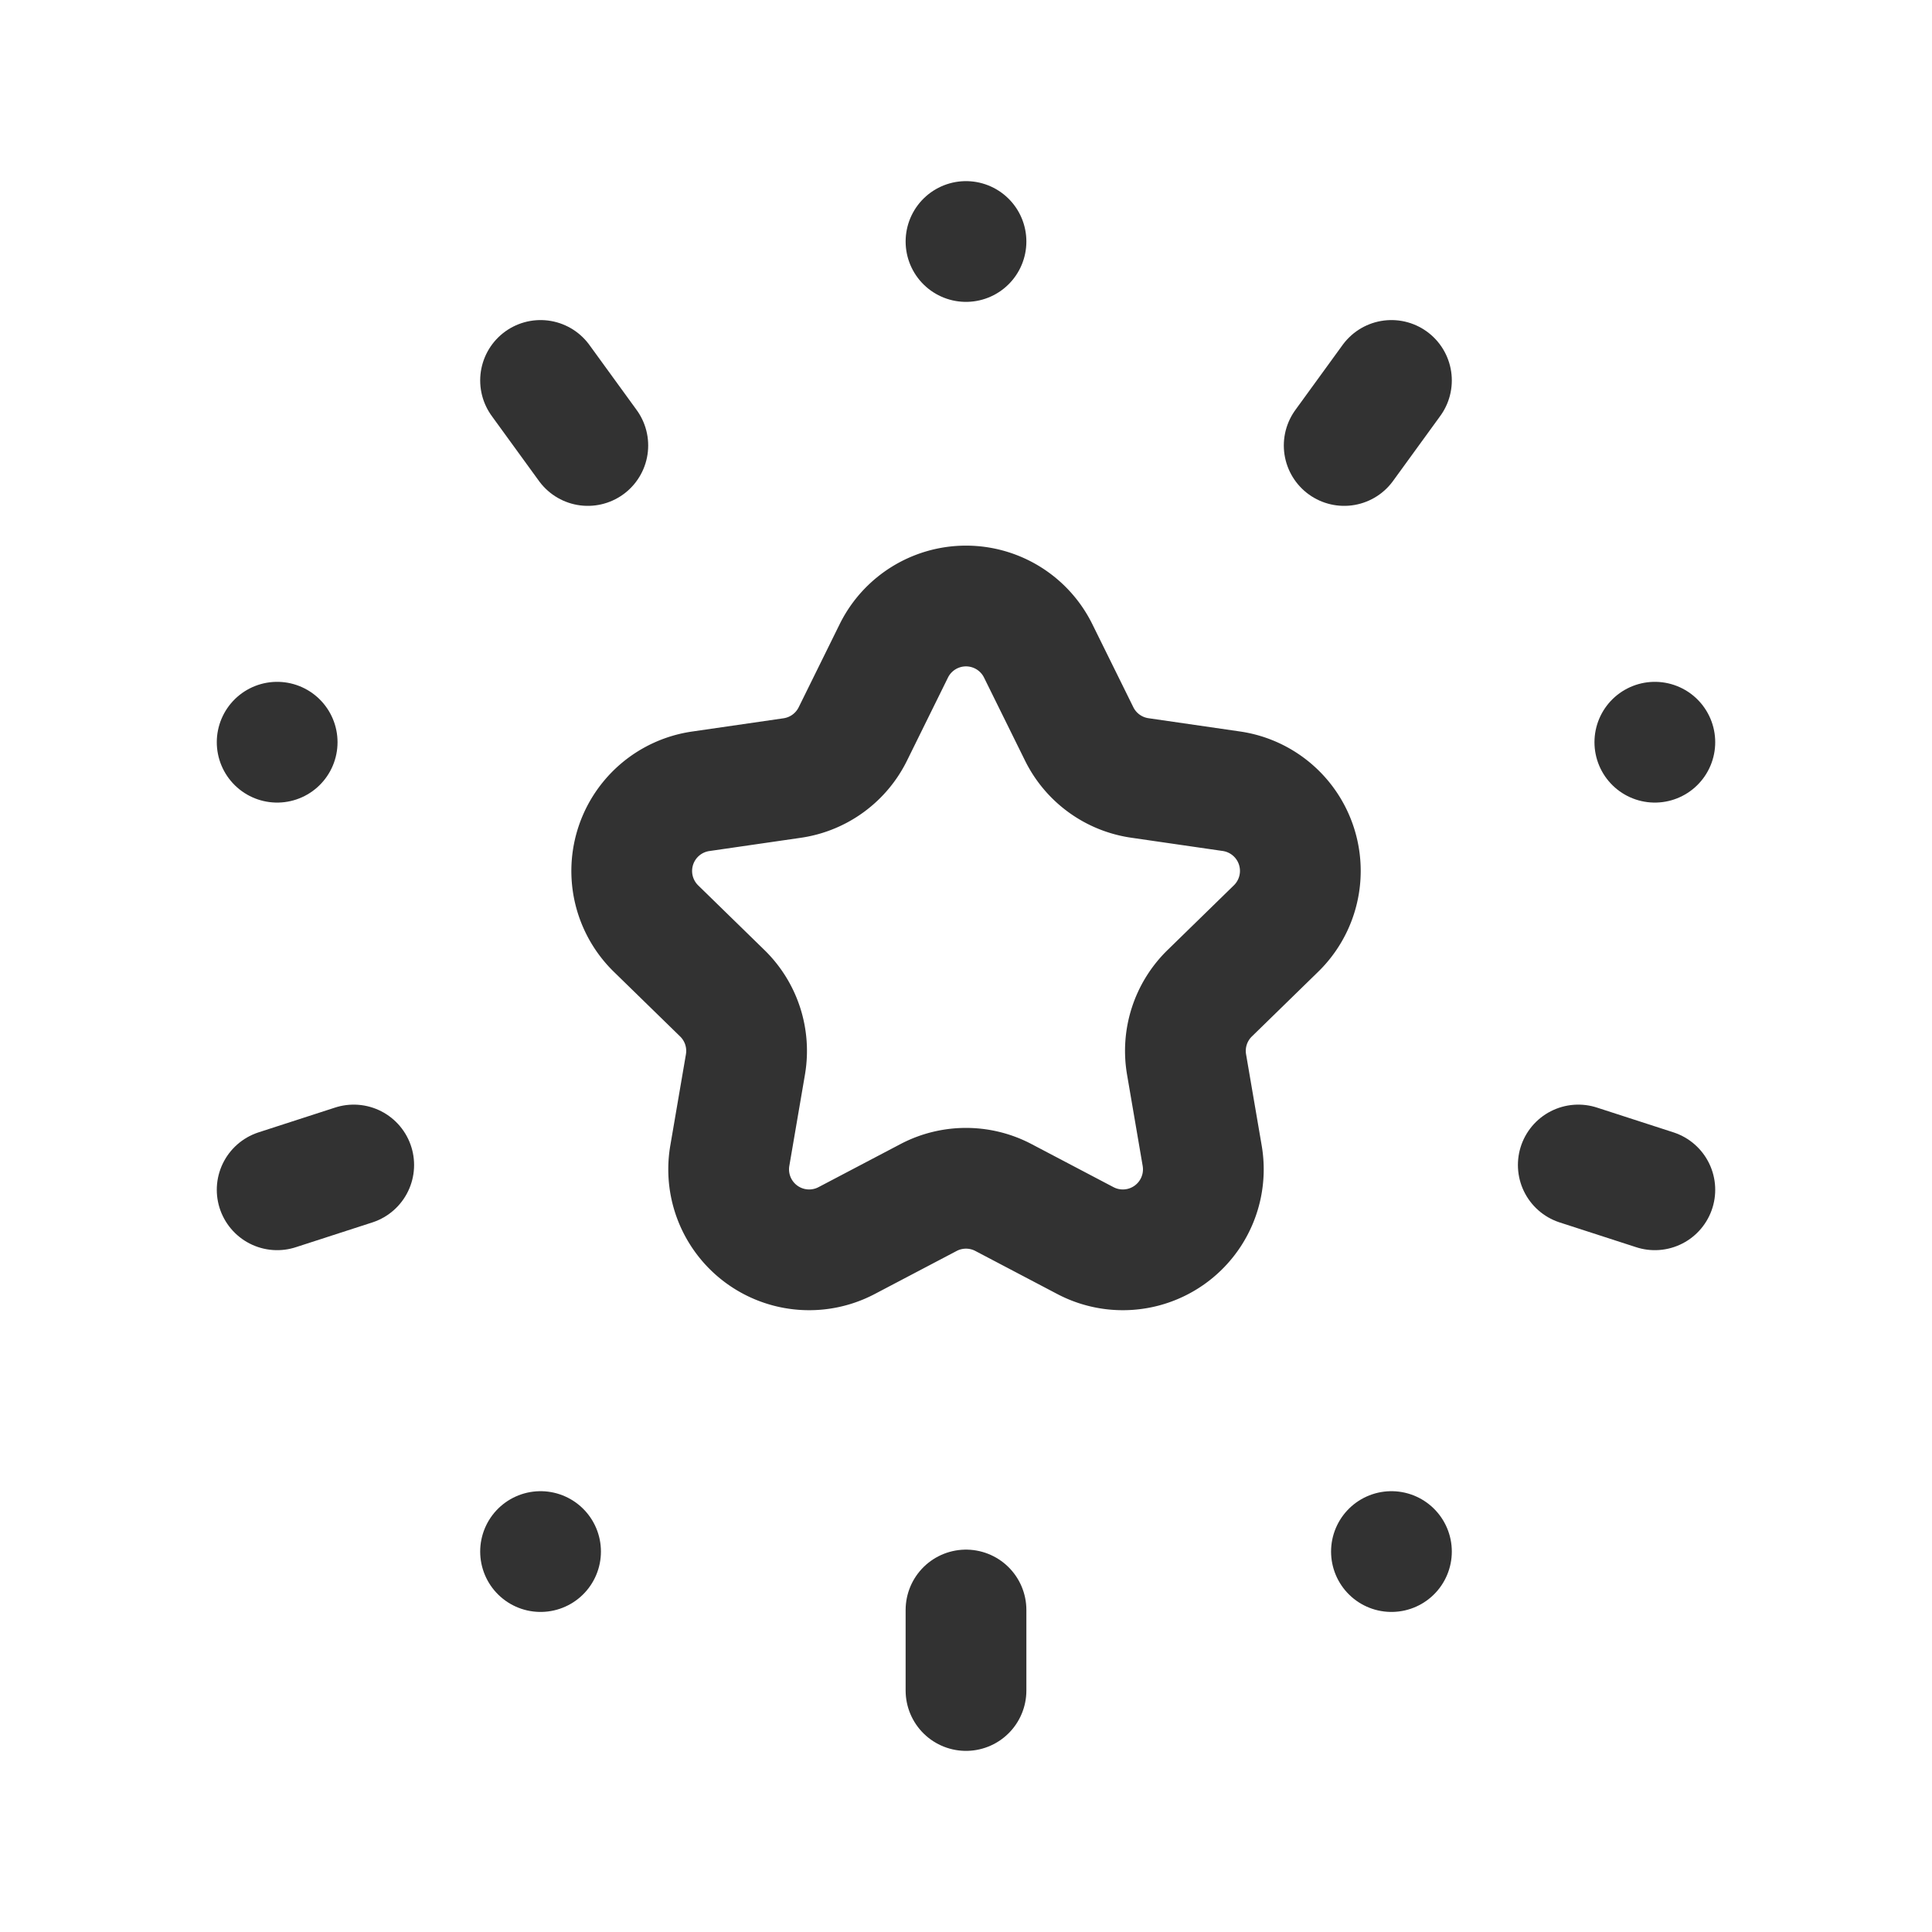
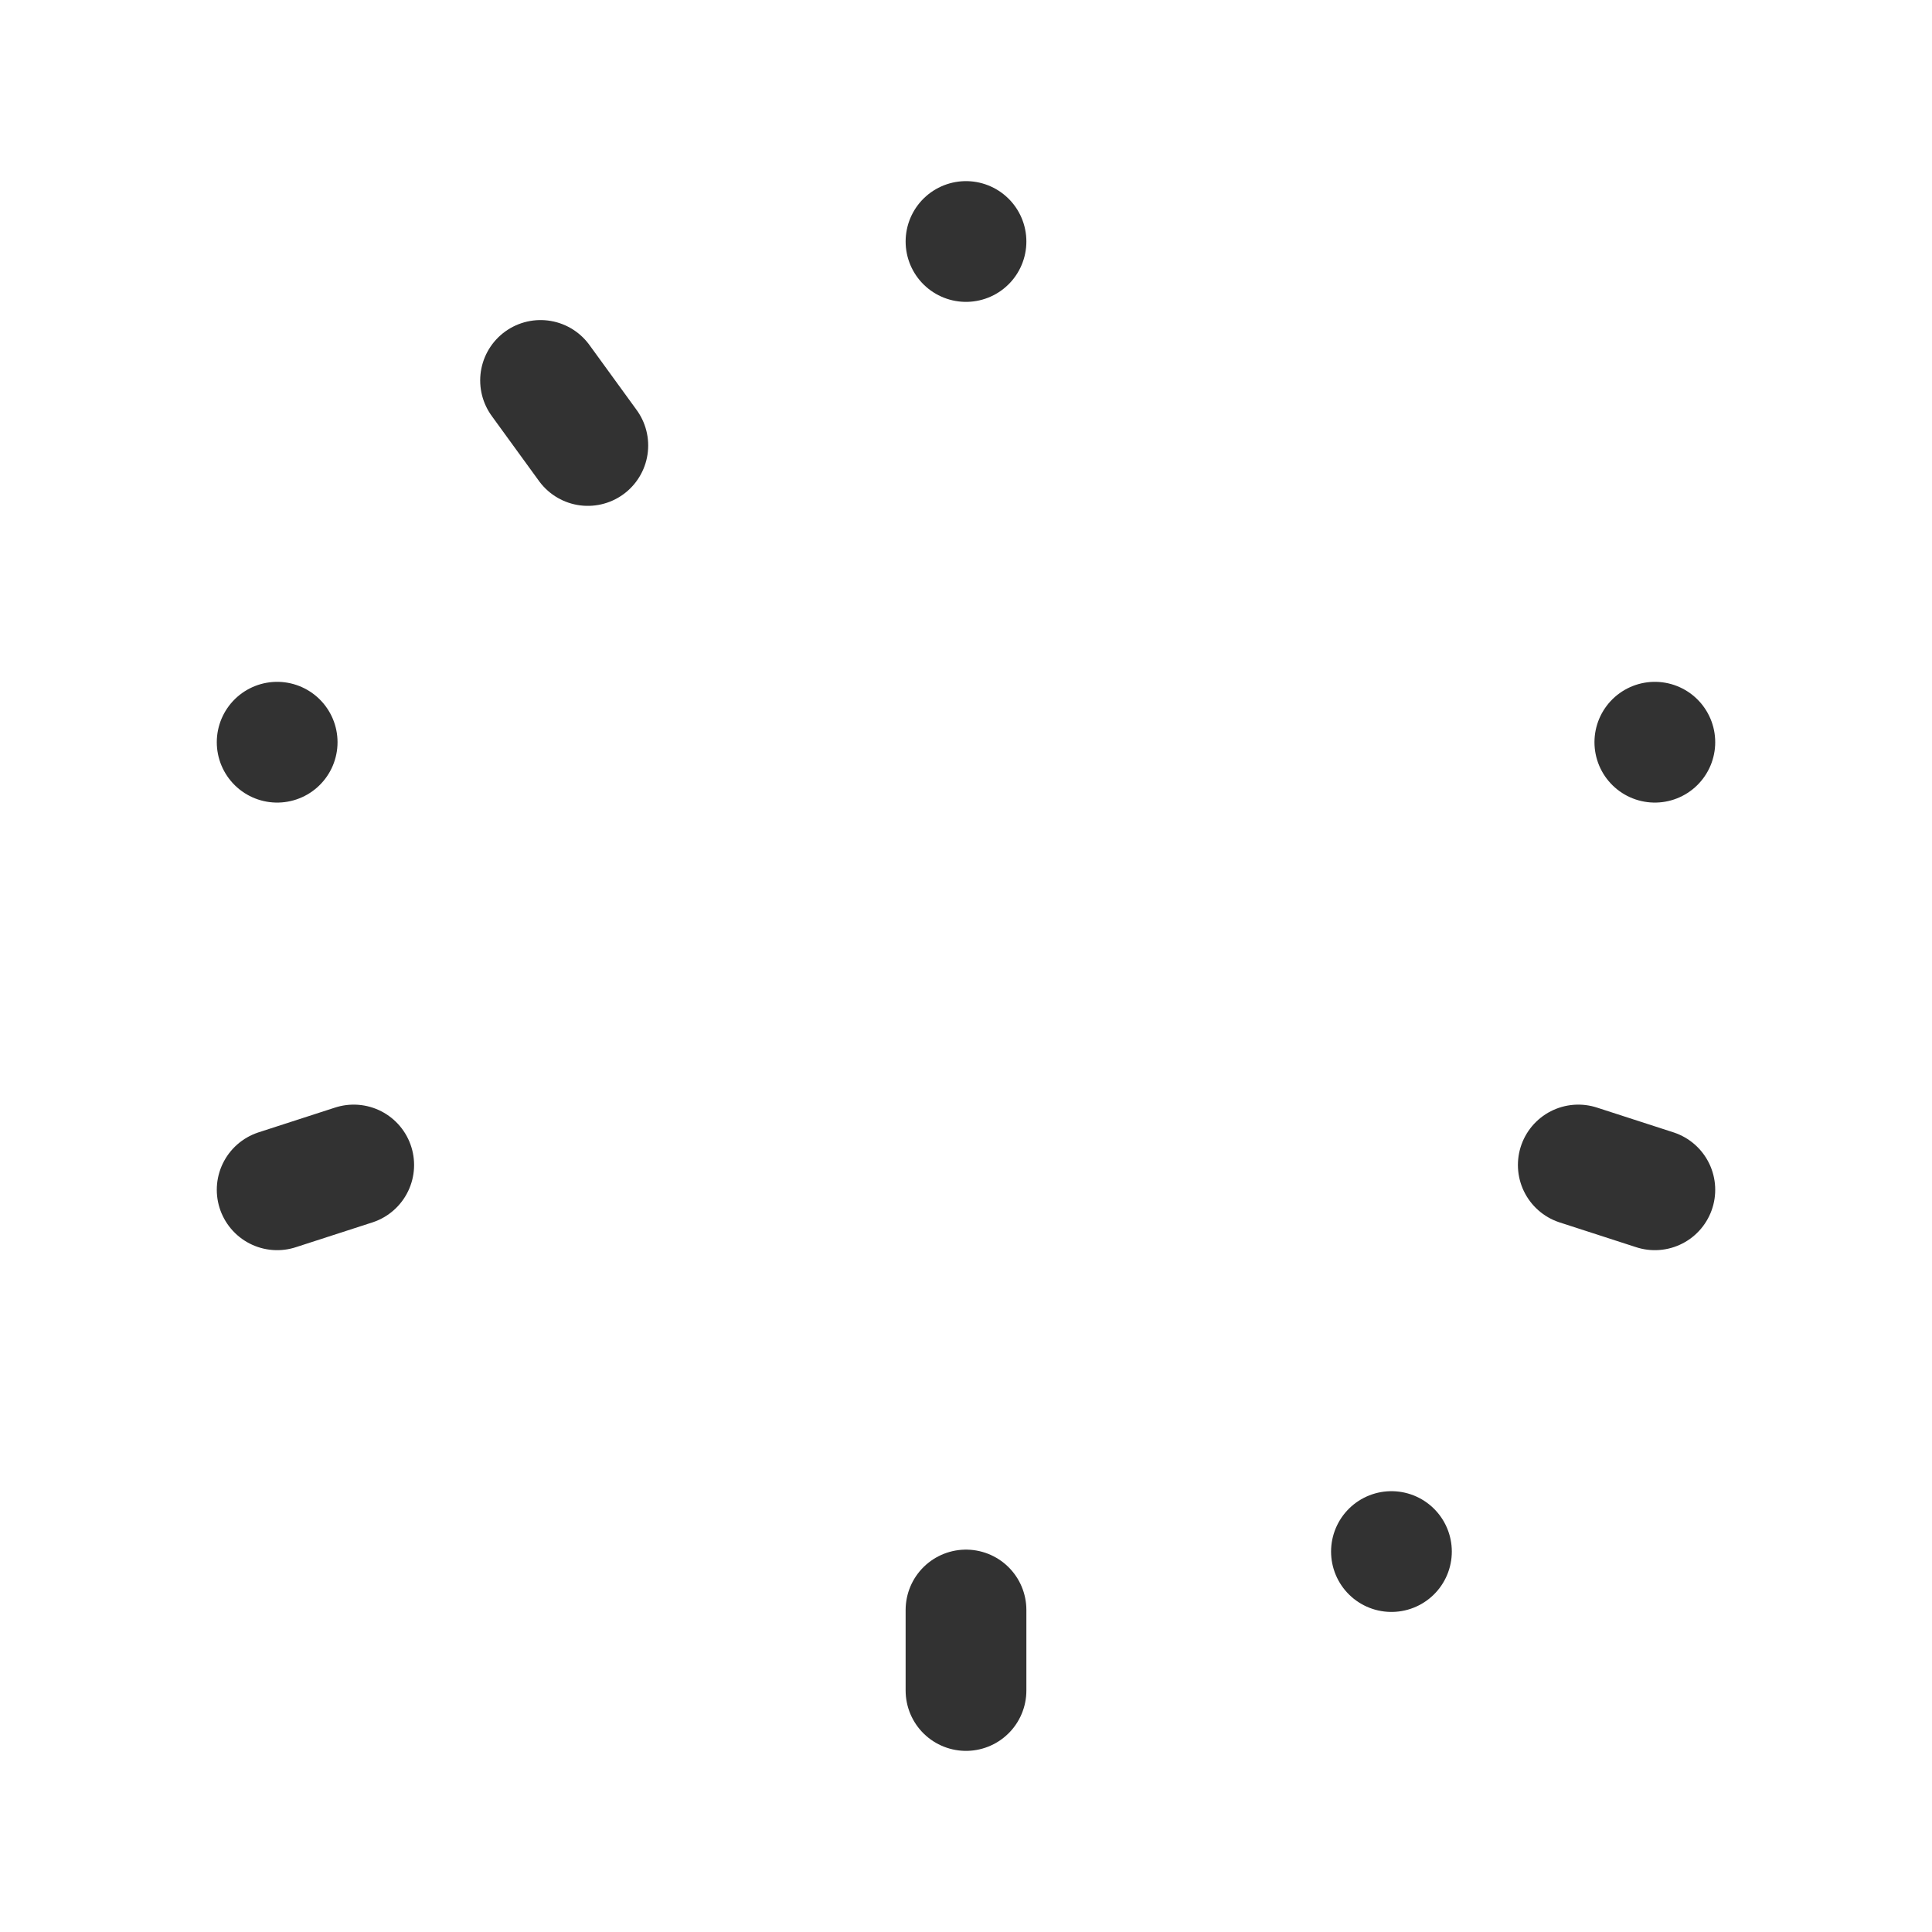
<svg xmlns="http://www.w3.org/2000/svg" id="Layer_3" data-name="Layer 3" viewBox="0 0 24 24">
  <line x1="20.557" y1="9.22" x2="20.557" y2="9.22" fill="none" stroke="#323232" stroke-linecap="round" stroke-linejoin="round" stroke-width="1.5" />
  <line x1="4.394" y1="14.472" x2="3.443" y2="14.78" fill="none" stroke="#323232" stroke-linecap="round" stroke-linejoin="round" stroke-width="1.5" />
  <line x1="12" y1="21" x2="12" y2="20" fill="none" stroke="#323232" stroke-linecap="round" stroke-linejoin="round" stroke-width="1.5" />
  <line x1="12" y1="3" x2="12" y2="3" fill="none" stroke="#323232" stroke-linecap="round" stroke-linejoin="round" stroke-width="1.5" />
  <line x1="17.285" y1="19.274" x2="17.285" y2="19.274" fill="none" stroke="#323232" stroke-linecap="round" stroke-linejoin="round" stroke-width="1.5" />
  <line x1="6.715" y1="4.726" x2="7.302" y2="5.534" fill="none" stroke="#323232" stroke-linecap="round" stroke-linejoin="round" stroke-width="1.5" />
  <line x1="3.443" y1="9.22" x2="3.443" y2="9.22" fill="none" stroke="#323232" stroke-linecap="round" stroke-linejoin="round" stroke-width="1.5" />
  <line x1="20.557" y1="14.78" x2="19.606" y2="14.472" fill="none" stroke="#323232" stroke-linecap="round" stroke-linejoin="round" stroke-width="1.5" />
-   <line x1="17.285" y1="4.726" x2="16.698" y2="5.534" fill="none" stroke="#323232" stroke-linecap="round" stroke-linejoin="round" stroke-width="1.5" />
-   <path d="M11.103,8.086a1,1,0,0,1,1.794,0l.509,1.031a1.0 1,0,0,0,.753.547l1.138.165A1,1,0,0,1,15.851,11.535l-.824.804a1,1,0,0,0-.287.885l.194,1.133a1,1,0,0,1-1.451,1.054l-1.018-.535a1,1,0,0,0-.93,0l-1.018.535a1,1,0,0,1-1.451-1.054l.194-1.133a1,1,0,0,0-.287-.885L8.149,11.535a1,1,0,0,1,.554-1.705l1.138-.165a1.0 1,0,0,0,.753-.547Z" fill="none" stroke="#323232" stroke-linecap="round" stroke-linejoin="round" stroke-width="1.5" />
-   <line x1="6.715" y1="19.274" x2="6.715" y2="19.274" fill="none" stroke="#323232" stroke-linecap="round" stroke-linejoin="round" stroke-width="1.5" />
-   <path d="M0,0H24V24H0Z" fill="none" />
</svg>